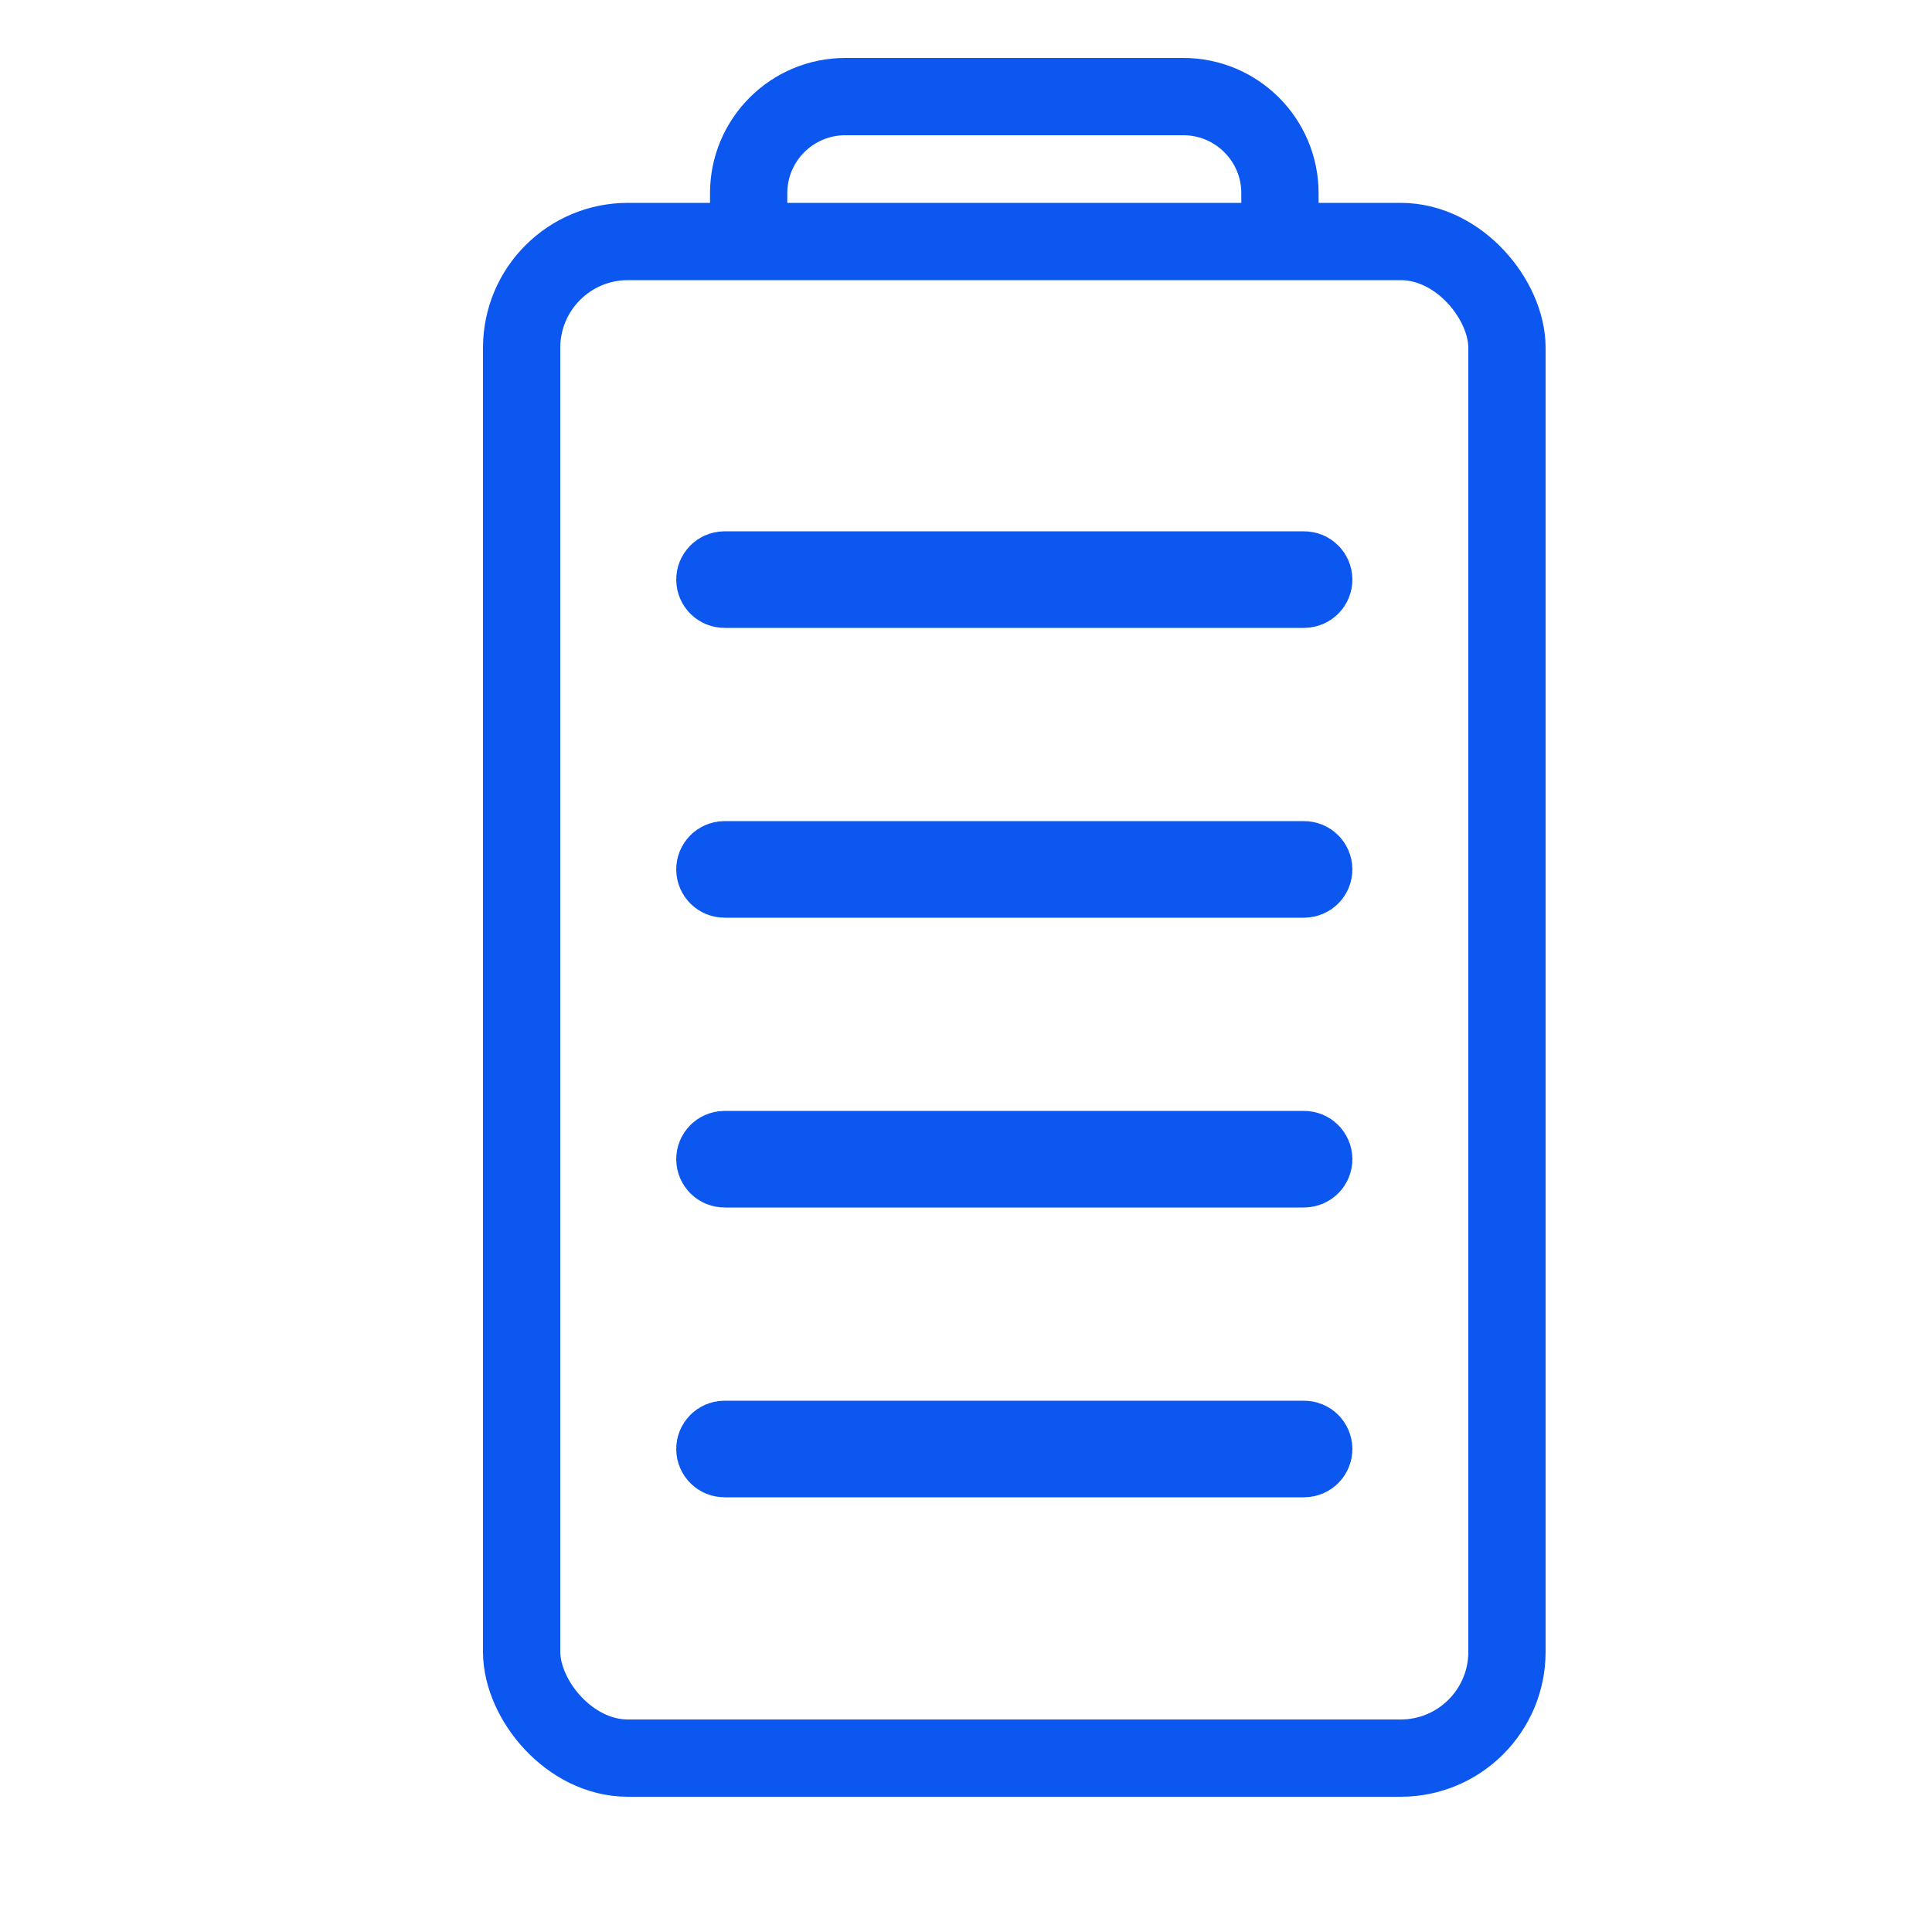
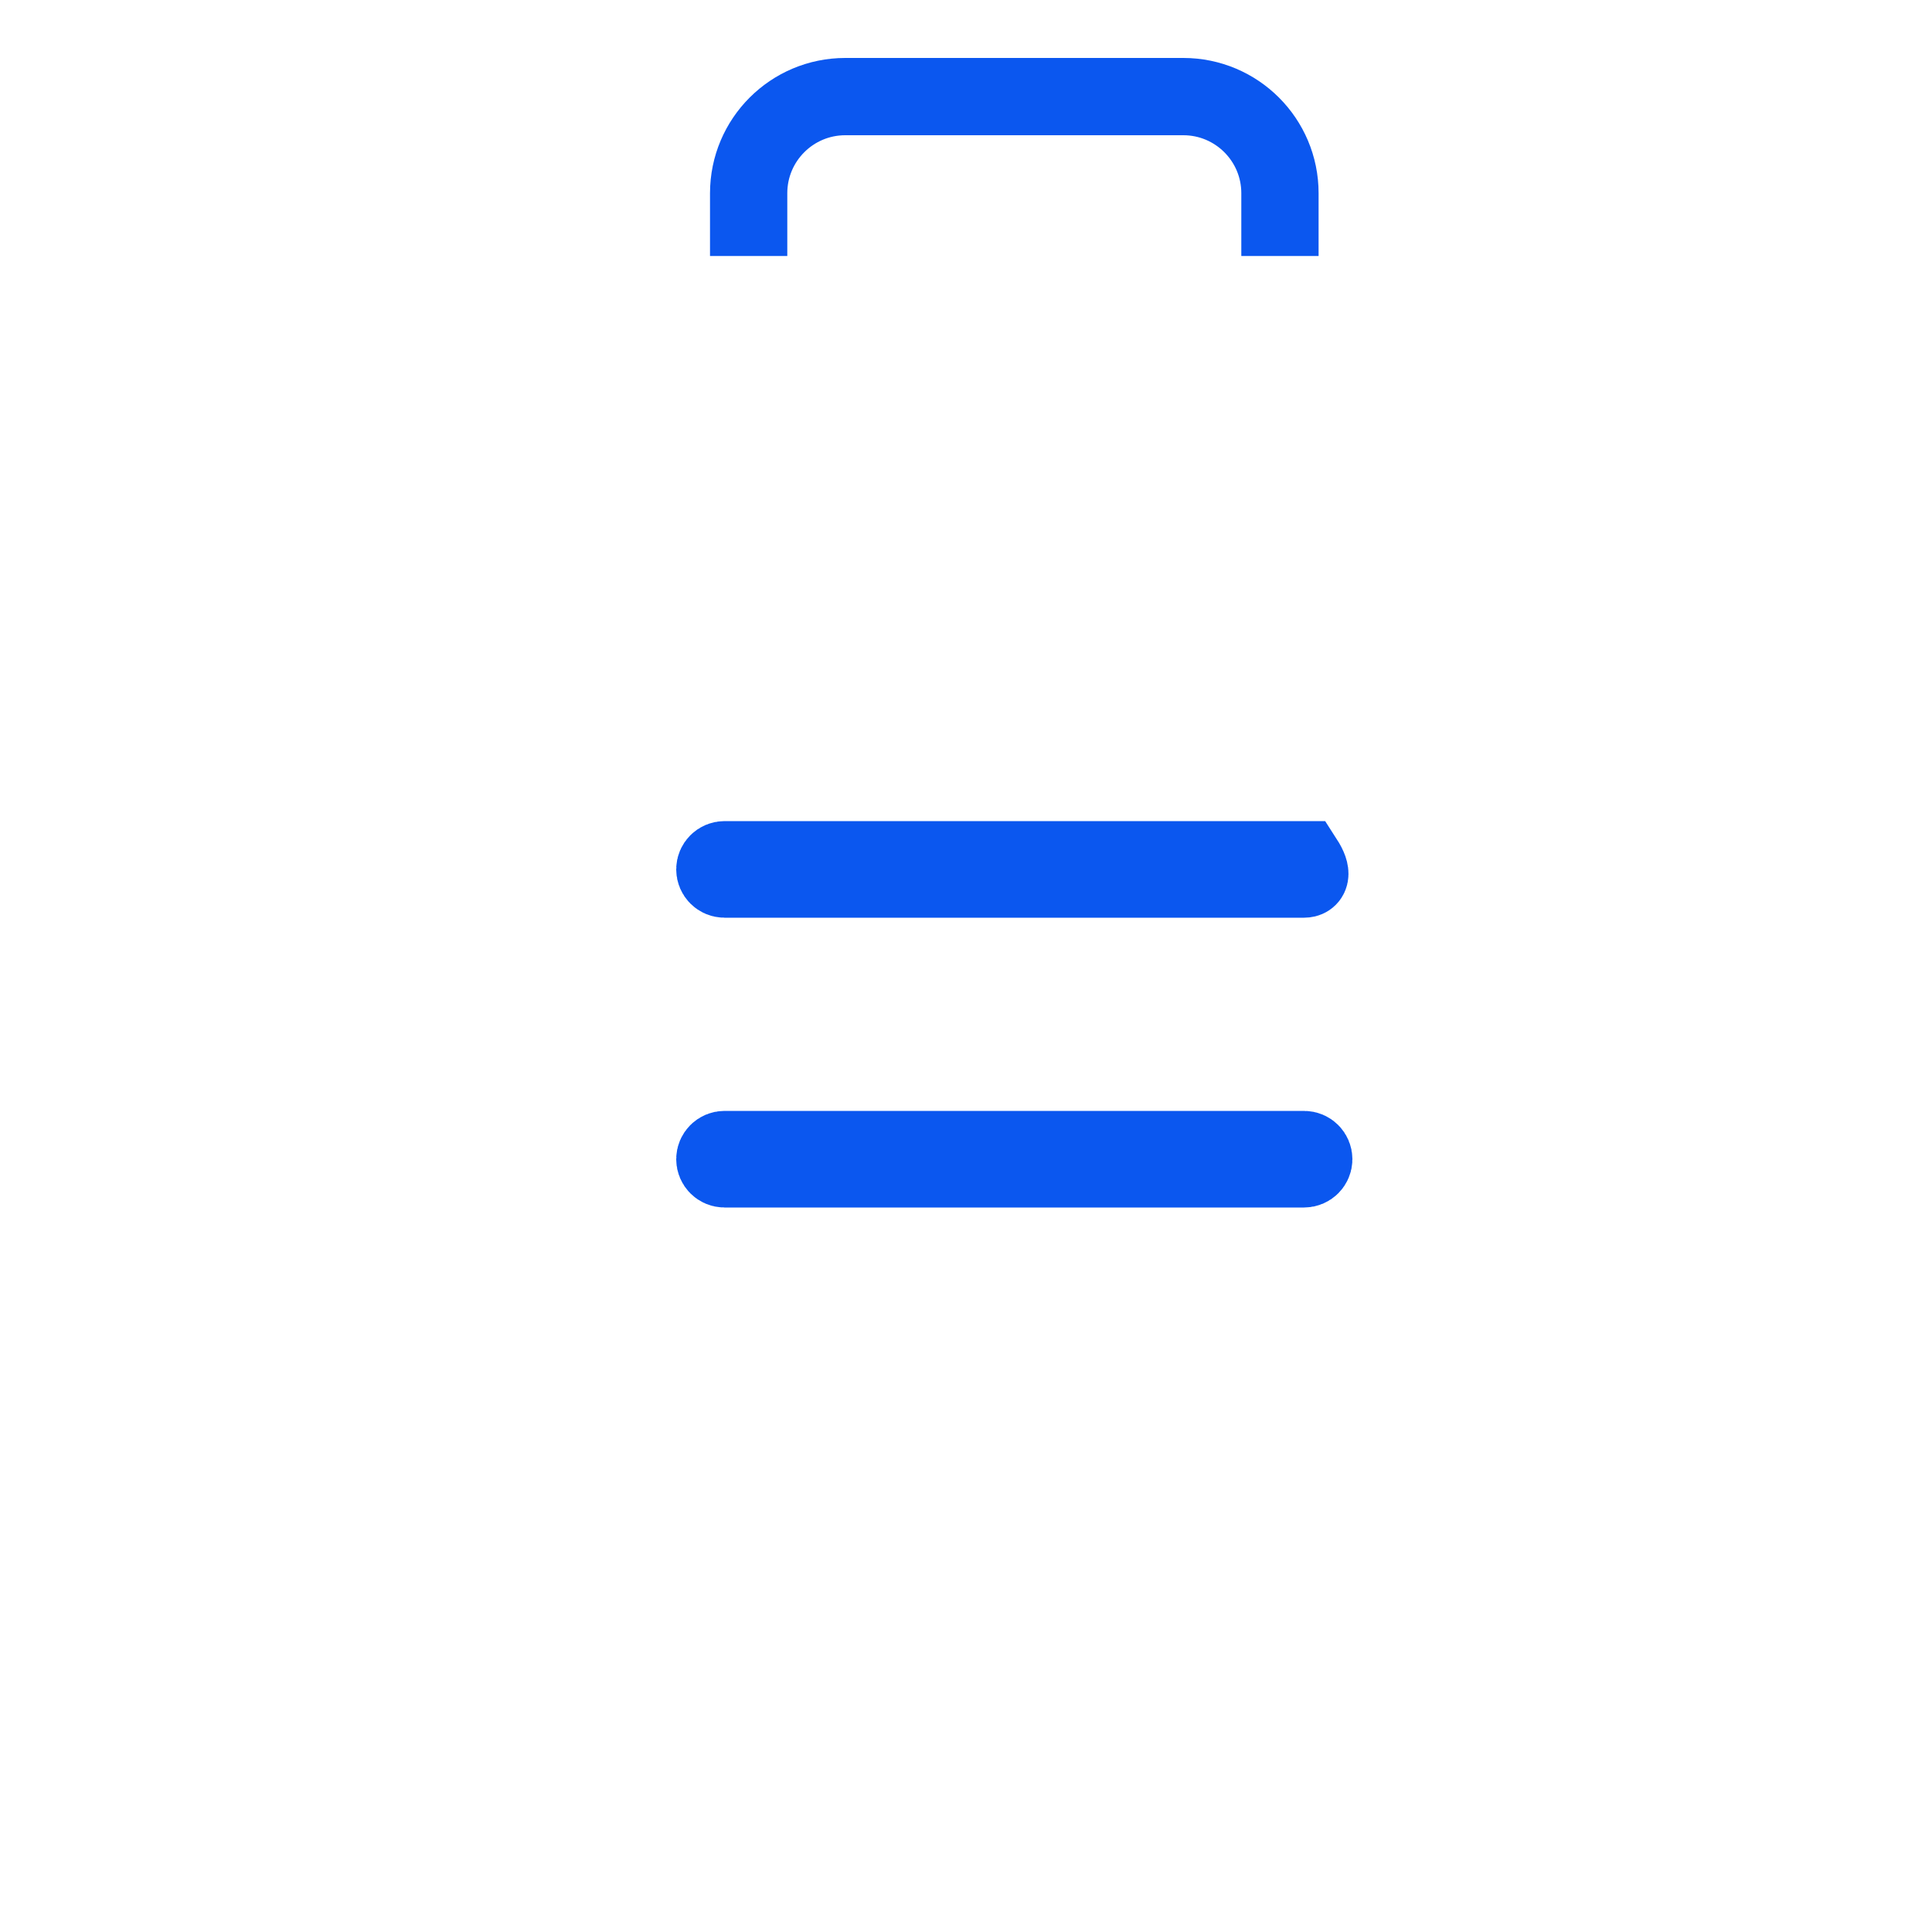
<svg xmlns="http://www.w3.org/2000/svg" fill="none" viewBox="0 0 20 20" height="20" width="20">
  <path stroke-width="0.8" stroke="#0B57EF" d="M7.5 11.9H13.5C13.555 11.9 13.6 11.945 13.6 12C13.6 12.055 13.555 12.1 13.5 12.1H7.5C7.445 12.1 7.4 12.055 7.4 12C7.4 11.945 7.445 11.9 7.5 11.9Z" />
-   <path stroke-width="0.8" stroke="#0B57EF" d="M7.5 14.9H13.5C13.555 14.9 13.6 14.945 13.6 15C13.6 15.055 13.555 15.1 13.5 15.1H7.5C7.445 15.1 7.4 15.055 7.4 15C7.4 14.945 7.445 14.9 7.5 14.9Z" />
-   <path stroke-width="0.8" stroke="#0B57EF" d="M7.5 5.9H13.5C13.555 5.9 13.6 5.945 13.6 6C13.6 6.055 13.555 6.1 13.5 6.1H7.5C7.445 6.1 7.4 6.055 7.4 6C7.4 5.945 7.445 5.9 7.5 5.9Z" />
-   <path stroke-width="0.8" stroke="#0B57EF" d="M7.5 8.9H13.5C13.555 8.9 13.6 8.945 13.6 9C13.6 9.055 13.555 9.1 13.5 9.1H7.5C7.445 9.1 7.4 9.055 7.4 9C7.4 8.945 7.445 8.9 7.5 8.9Z" />
-   <rect stroke-width="0.8" stroke="#0B57EF" rx="1.1" height="15.7" width="10.2" y="2.5" x="5.4" />
+   <path stroke-width="0.8" stroke="#0B57EF" d="M7.5 8.9H13.5C13.6 9.055 13.555 9.1 13.5 9.1H7.5C7.445 9.1 7.4 9.055 7.4 9C7.4 8.945 7.445 8.9 7.5 8.9Z" />
  <path stroke-width="0.8" stroke="#0B57EF" d="M13.25 2.65V2C13.25 1.448 12.802 1 12.25 1H8.75C8.198 1 7.75 1.448 7.75 2V2.65" />
</svg>